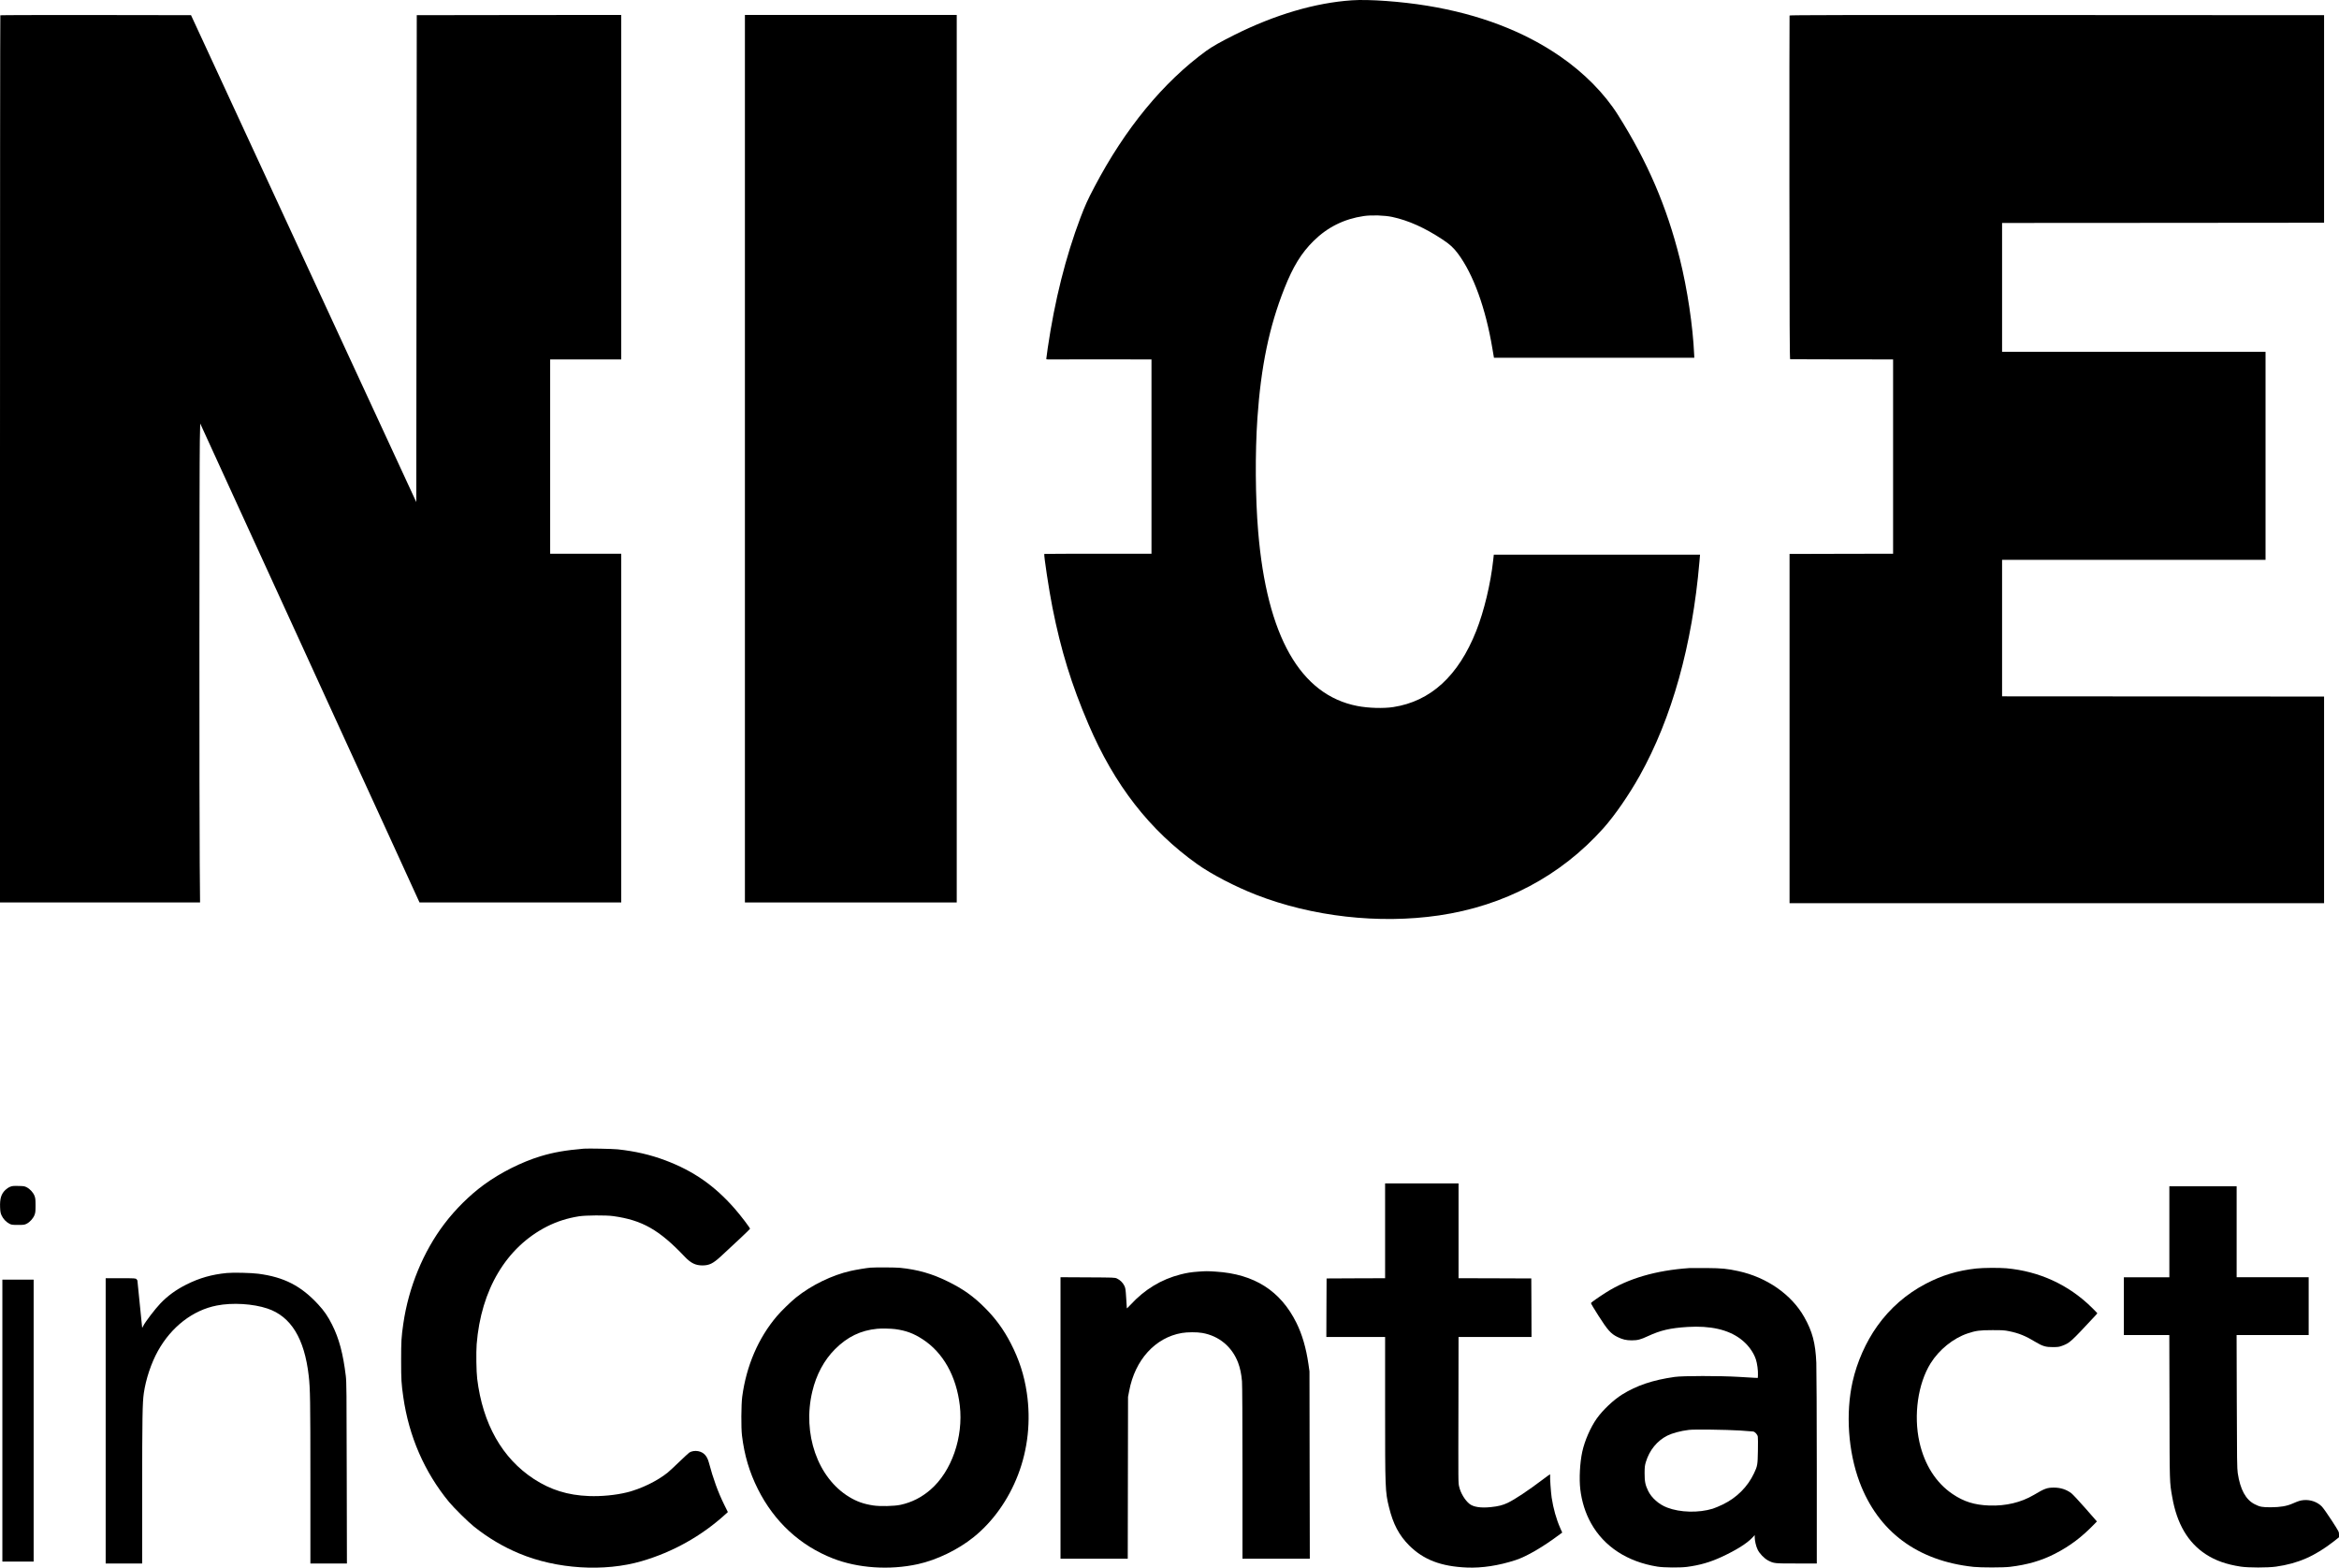
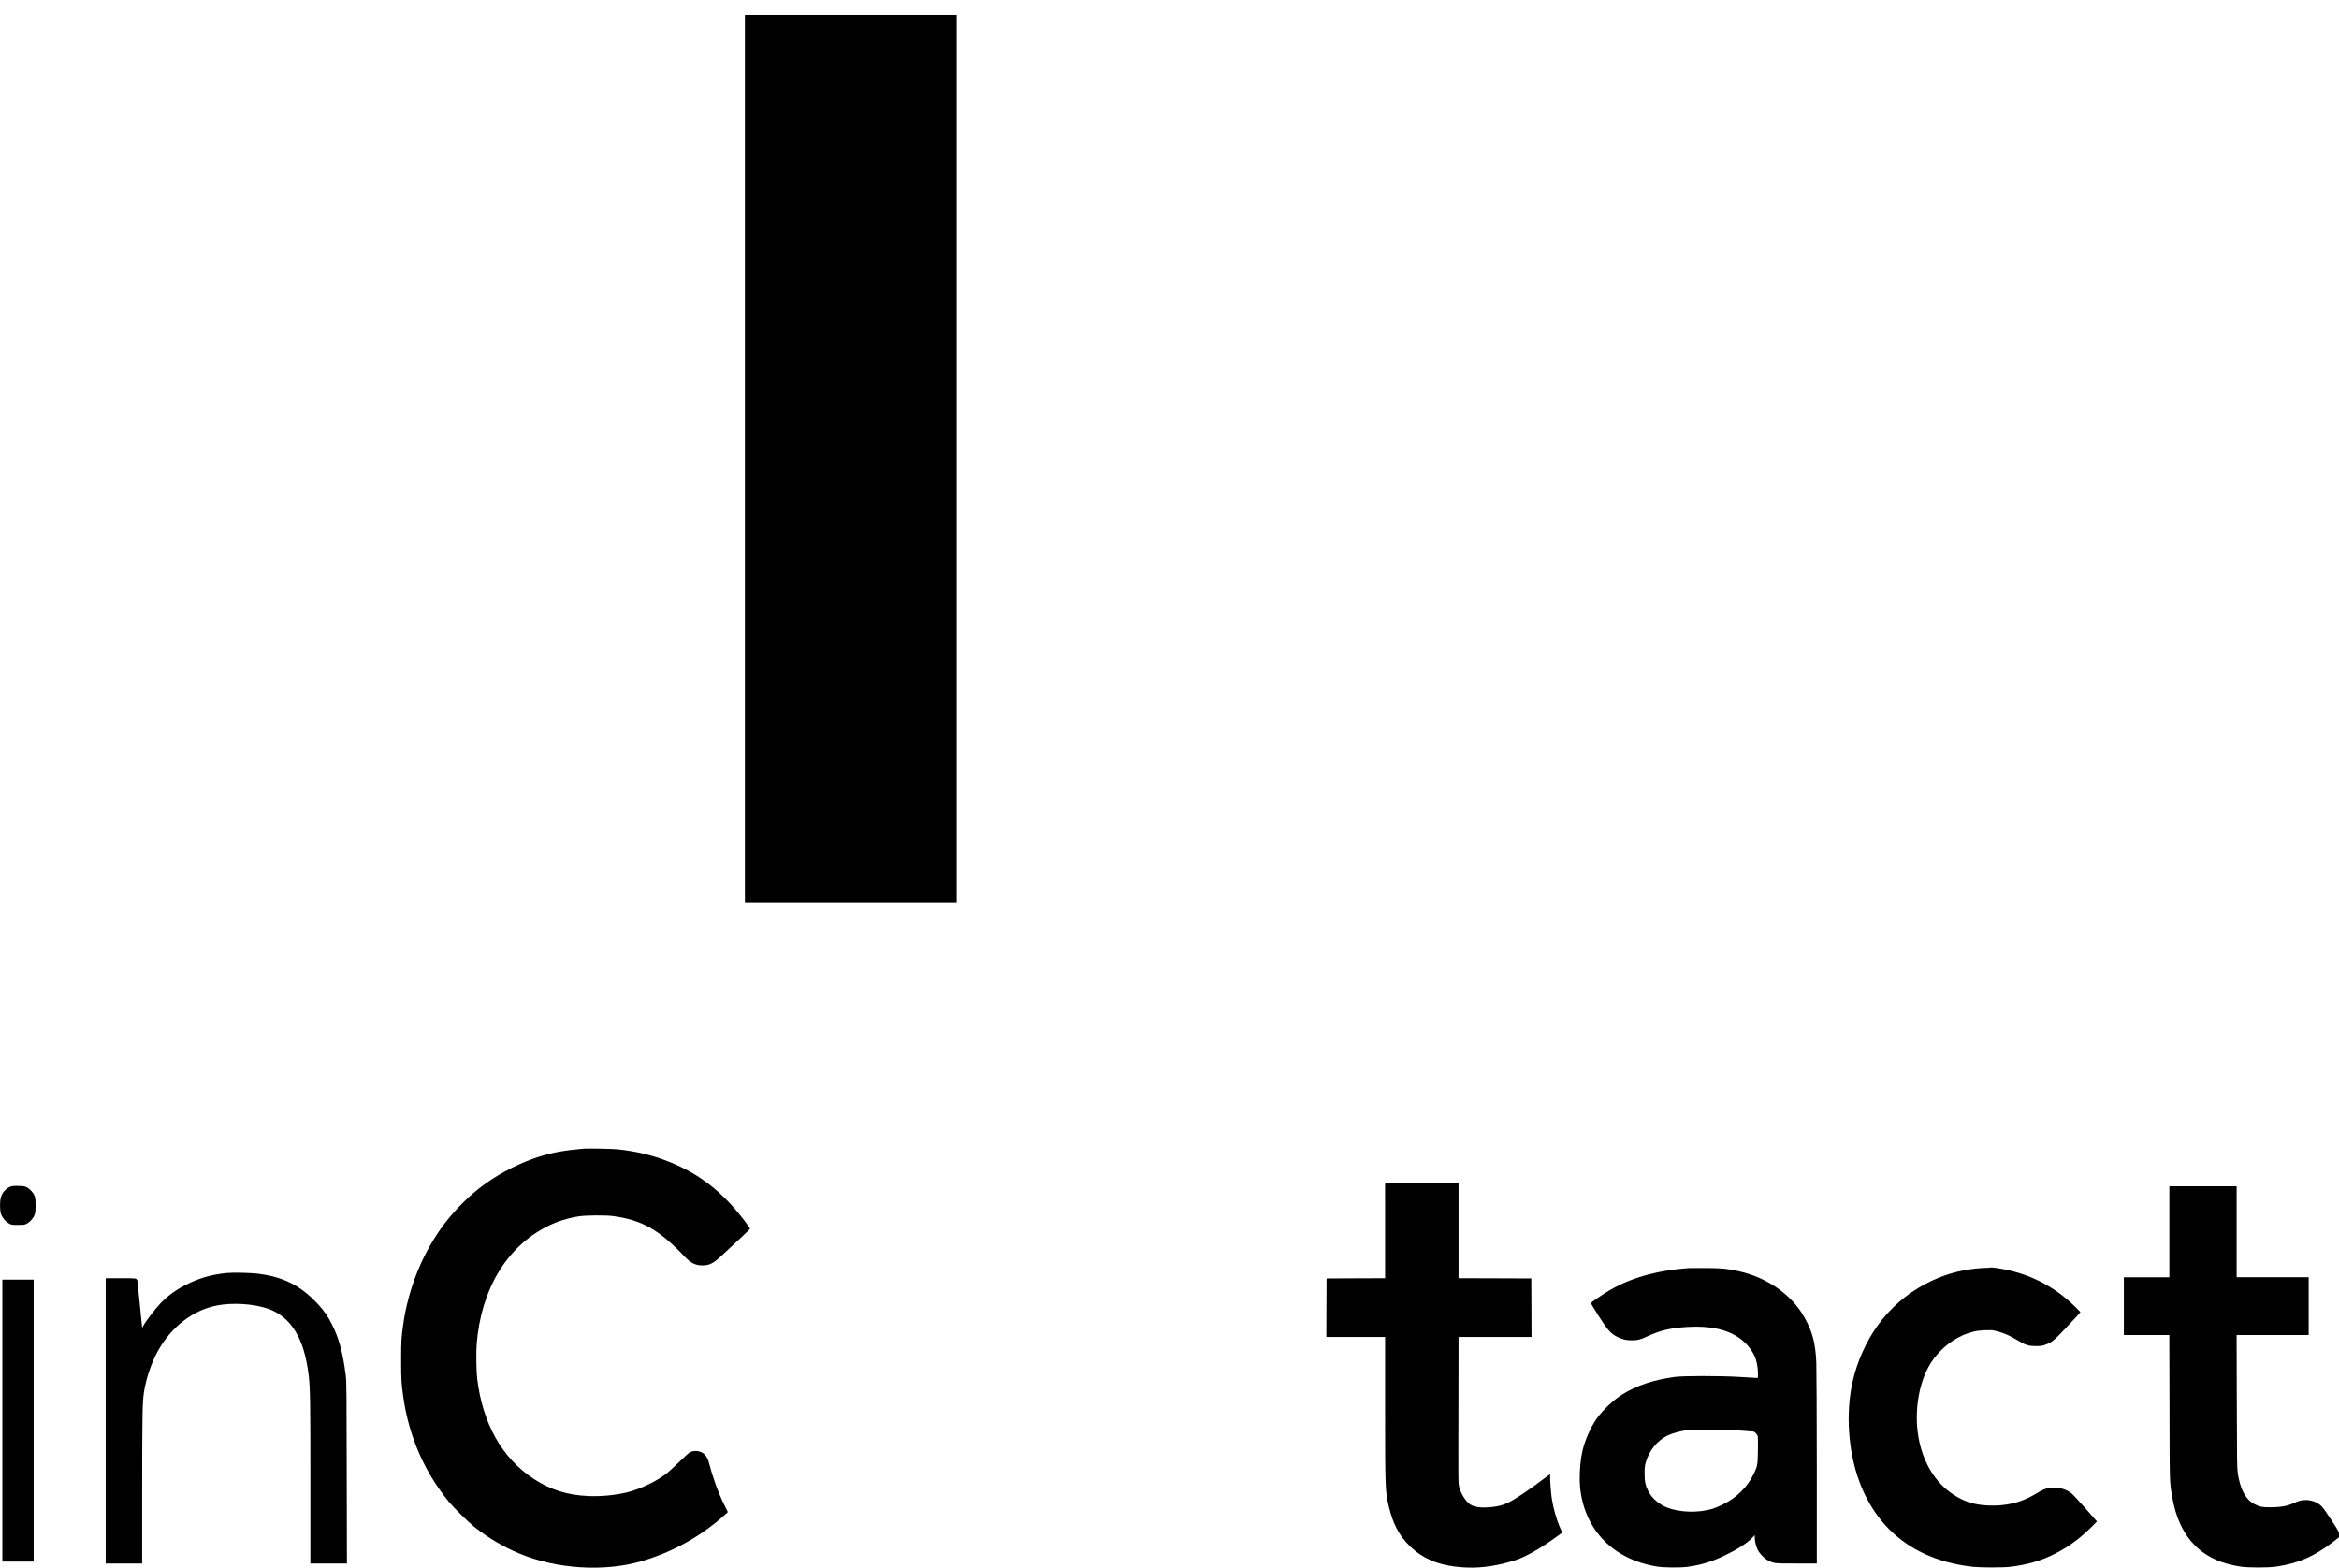
<svg xmlns="http://www.w3.org/2000/svg" version="1.1" id="Layer_1" x="0px" y="0px" viewBox="0 0 4936 3308.4" style="enable-background:new 0 0 4936 3308.4;" xml:space="preserve">
  <g transform="translate(0,5001) scale(0.1,-0.1)">
-     <path d="M28530,50003.6c-774-52-1625-303-2480-730c-305-153-468-246-593-336c-911-663-1717-1644-2364-2878   c-142-269-195-388-292-643c-313-829-542-1741-691-2755c-16-114-30-214-30-223c0-11,9-15,33-14c17,1,517,2,1110,1l1077-1v-2050   v-2050h-1128c-621,0-1131-2-1134-5c-14-15,101-778,172-1132c179-903,402-1627,760-2462c548-1283,1292-2239,2296-2953   c301-214,799-473,1239-645c1183-462,2595-622,3860-437c1379,202,2570,833,3470,1839c239,267,539,701,768,1110   c680,1218,1110,2758,1260,4513l13,152h-2176h-2176l-13-117c-54-497-193-1076-358-1493c-376-949-962-1486-1753-1607   c-209-31-522-22-755,23c-1205,233-1910,1473-2094,3684c-60,724-66,1648-16,2390c75,1090,249,1930,568,2735   c184,465,358,749,616,1004c295,292,646,466,1061,527c166,24,441,15,600-19c343-74,688-229,1060-475c157-103,236-176,330-303   c323-435,582-1150,723-1994l34-200h2114h2114l-3,65c-26,599-144,1387-303,2025c-275,1102-684,2053-1307,3038   c-286,452-711,882-1214,1230c-772,533-1710,891-2808,1071C29571,49978.6,28889,50028.6,28530,50003.6z" />
-     <path d="M7,49687.6c-4-3-7-4218-7-9365v-9358h2111h2111l-7,808c-10,1034-8,8449,2,8933l8,367l344-752c585-1275,1657-3619,1766-3856   c56-124,261-571,455-995c194-423,444-968,554-1210c111-242,496-1082,856-1867l653-1428h2129h2128v3680v3680h-750h-750v2050v2050   h750h750v3635v3635l-2157-2l-2158-3l-5-5138l-5-5138l-554,1198c-305,659-698,1509-874,1888c-1030,2226-1517,3279-1732,3745   c-134,289-342,739-463,1000c-495,1070-841,1818-860,1860c-11,25-77,167-146,315l-125,270l-2009,3C917,49693.6,10,49691.6,7,49687.6   z" />
    <path d="M15720,40329.6v-9365h2235h2235v9365v9365h-2235h-2235V40329.6z" />
-     <path d="M37765,49682.6c-3-7-4-1642-3-3633c2-2887,6-3620,16-3621c6-1,498-2,1092-3l1080-1v-2050v-2050l-1092-2l-1093-3v-3685   v-3685h5640h5640v2180v2180l-3397,3l-3398,2v1440v1440h2780h2780v2195v2195h-2780h-2780v1360v1360l3398,2l3397,3v2190v2190l-5638,3   C38902,49694.6,37768,49692.6,37765,49682.6z" />
    <path d="M12320,25768.6c-391-34-638-77-913-160c-398-121-843-344-1191-598c-304-222-603-518-839-829c-445-586-755-1339-866-2107   c-41-283-46-367-46-775c0-407,5-490,46-775c119-829,447-1582,963-2210c104-126,406-424,531-524c298-236,611-423,950-564   c789-331,1798-394,2589-162c655,191,1261,530,1763,987l53,48l-79,160c-126,255-234,551-321,882c-38,144-108,219-226,243   c-62,13-142,1-187-29c-15-10-110-97-210-194c-100-96-211-200-247-229c-217-176-566-346-862-418c-236-58-538-87-800-77   c-446,17-808,130-1160,359c-671,438-1082,1165-1198,2118c-18,144-24,560-11,725c91,1152,625,2048,1481,2485   c213,108,430,177,680,217c144,22,572,25,720,4c613-85,970-288,1510-857c129-136,228-184,375-184c143,1,221,39,385,189   c284,260,615,573,618,584c4,17-197,281-325,427c-425,485-870,794-1461,1017c-317,119-635,193-1007,233   C12935,25765.6,12405,25775.6,12320,25768.6z" />
    <path d="M29230,24034.6v-1000l-617-2l-618-3l-3-617l-2-618h620h620v-1487c0-1717,2-1779,81-2101c88-361,212-596,428-813   c302-301,674-443,1219-465c316-13,668,41,1022,156c237,77,582,278,941,548l47,34l-43,97c-82,186-145,411-180,639   c-17,116-39,432-32,468c2,13,0,24-4,24c-5,0-73-49-151-108c-305-231-587-419-741-493c-103-49-201-74-352-89c-215-23-371,1-455,68   c-96,78-186,228-216,359c-21,91-20,0-16,1856l2,1307h770h770l-2,618l-3,617l-767,3l-768,2v1000v1000h-775h-775V24034.6z" />
    <path d="M212,24963.6c-30-12-73-41-100-67c-88-86-117-184-110-368c4-93,10-121,32-170c33-71,93-136,161-172c47-25,58-27,185-27   s138,2,186,27c67,35,138,115,163,184c18,46,21,78,21,199c0,123-3,153-21,202c-27,70-95,145-164,181c-45,24-63,27-175,29   C283,24984.6,257,24981.6,212,24963.6z" />
    <path d="M45780,24014.6v-960h-480h-480v-610v-610h480h479l4-1517c3-1642,1-1579,58-1903c98-563,332-961,710-1207   c205-133,431-213,739-260c161-24,565-24,739,0c467,66,822,221,1229,539l102,81v58c0,58,0,58-157,301c-94,144-179,264-210,295   c-95,93-235,142-378,130c-73-7-103-16-240-75c-120-52-255-75-450-76c-186-1-234,8-344,64c-189,95-306,311-358,658   c-14,93-17,284-20,1510l-4,1402h760h761v610v610h-760h-760v960v960h-710h-710V24014.6z" />
-     <path d="M18370,23257.6c-85-7-302-43-418-69c-392-88-828-300-1152-560c-109-87-312-285-405-394c-391-460-644-1046-732-1700   c-22-168-25-655-5-820c51-418,156-771,335-1129c346-690,890-1193,1585-1465c527-206,1195-251,1792-120c400,88,848,305,1177,570   c405,326,734,788,937,1316c208,542,272,1138,185,1727c-54,371-162,705-338,1046c-148,288-321,525-546,750c-241,242-462,399-780,555   c-335,166-640,253-1014,290C18896,23263.6,18473,23265.6,18370,23257.6z M18891,21960.6c229-31,388-90,579-214   c433-281,712-778,785-1398c78-669-173-1391-618-1776c-191-165-395-268-632-320c-134-29-434-36-580-13c-202,31-346,83-506,180   c-665,404-989,1333-777,2224c84,356,251,666,482,896c260,259,539,394,886,428C18600,21976.6,18795,21972.6,18891,21960.6z" />
    <path d="M35650,23248.6c-708-49-1288-219-1752-511c-157-99-318-212-324-227c-3-7,68-127,158-267c194-304,262-381,399-448   c113-55,184-72,304-72c124,0,185,16,340,88c269,125,474,172,843,195c476,28,845-55,1107-249c155-115,275-274,329-435   c28-84,49-240,44-332l-3-60l-60,2c-33,2-186,10-340,20c-406,24-1181,24-1355-1c-459-65-799-179-1109-372c-182-114-404-323-534-505   c-133-188-256-469-307-705c-50-233-67-565-41-790c31-261,109-505,228-718c274-490,764-811,1398-913c133-22,480-25,625-6   c272,36,490,99,732,211c308,143,530,282,646,404l52,56v-44c0-73,27-192,61-261c40-85,142-190,224-232c123-62,127-62,597-62h428   v2008c-1,1104-5,2106-10,2227c-18,417-82,660-256,967c-268,475-790,838-1389,968c-241,52-344,62-670,65   C35845,23250.6,35680,23250.6,35650,23248.6z M36720,19820.6c135-9,259-18,277-21c39-7,90-62,98-109c4-19,5-153,2-298   c-5-296-9-321-82-475c-135-286-365-516-659-658c-72-35-168-75-212-89c-296-91-688-82-962,24c-175,67-329,203-402,354   c-60,124-74,196-74,371c1,133,4,160,27,238c76,249,238,447,452,555c107,53,281,100,455,121   C35747,19847.6,36430,19838.6,36720,19820.6z" />
-     <path d="M41705,23239.6c-396-44-722-142-1065-322c-408-213-755-515-1023-891c-241-338-429-761-522-1177c-149-667-93-1472,146-2114   c393-1049,1223-1667,2409-1793c156-16,626-16,765,1c370,44,666,130,952,277c319,164,567,352,841,636l43,45l-244,279   c-134,153-268,296-297,318c-107,79-227,117-365,117c-145,0-196-18-426-155c-270-159-590-235-939-223c-315,12-535,81-774,242   c-349,235-593,618-700,1096c-127,566-32,1234,236,1664c180,288,477,528,781,630c174,58,252,69,517,69c217,1,258-2,357-22   c205-41,350-100,558-227c150-90,217-110,370-109c104,1,129,4,191,27c164,62,174,70,697,632c26,28,47,52,47,56c0,3-55,59-122,125   c-487,478-1105,761-1798,824C42186,23257.6,41853,23255.6,41705,23239.6z" />
-     <path d="M25289,23173.6c-148-10-246-26-375-59c-410-105-759-317-1057-641c-42-46-77-79-77-74c-1,6-7,103-14,216   c-12,190-15,211-40,262c-31,64-89,120-155,151c-45,21-58,21-618,24l-573,3v-2971v-2970h710h709l3,1708l3,1707l24,125   c122,656,550,1128,1111,1224c117,20,320,21,431,1c353-61,630-292,757-628c43-115,69-240,82-394c6-71,10-835,10-1930v-1813h710h711   l-4,1978l-3,1977l-22,154c-49,337-132,623-252,866c-335,679-891,1033-1701,1084C25480,23185.6,25447,23185.6,25289,23173.6z" />
+     <path d="M41705,23239.6c-396-44-722-142-1065-322c-408-213-755-515-1023-891c-241-338-429-761-522-1177c-149-667-93-1472,146-2114   c393-1049,1223-1667,2409-1793c156-16,626-16,765,1c370,44,666,130,952,277c319,164,567,352,841,636l43,45l-244,279   c-134,153-268,296-297,318c-107,79-227,117-365,117c-145,0-196-18-426-155c-270-159-590-235-939-223c-315,12-535,81-774,242   c-349,235-593,618-700,1096c-127,566-32,1234,236,1664c180,288,477,528,781,630c174,58,252,69,517,69c205-41,350-100,558-227c150-90,217-110,370-109c104,1,129,4,191,27c164,62,174,70,697,632c26,28,47,52,47,56c0,3-55,59-122,125   c-487,478-1105,761-1798,824C42186,23257.6,41853,23255.6,41705,23239.6z" />
    <path d="M4787,23144.6c-318-31-579-105-857-245c-216-109-391-236-544-396c-111-115-325-396-362-474c-13-27-24-45-24-39   s-22,228-50,495c-27,266-50,490-50,497c0,6-9,21-20,32c-19,19-33,20-335,20h-315v-3010v-3010h385h385v1533c1,1549,6,1863,35,2062   c43,297,156,635,297,889c284,511,738,862,1243,960c330,65,767,38,1070-64c495-167,780-631,870-1420c31-272,35-510,35-2227v-1733   h385h386l-4,1908c-3,1737-4,1920-20,2052c-57,469-142,788-289,1080c-89,177-165,288-293,427c-364,394-722,577-1265,648   C5306,23148.6,4917,23157.6,4787,23144.6z" />
    <path d="M50,20029.6v-2975h330h330v2975v2975H380H50V20029.6z" />
  </g>
</svg>